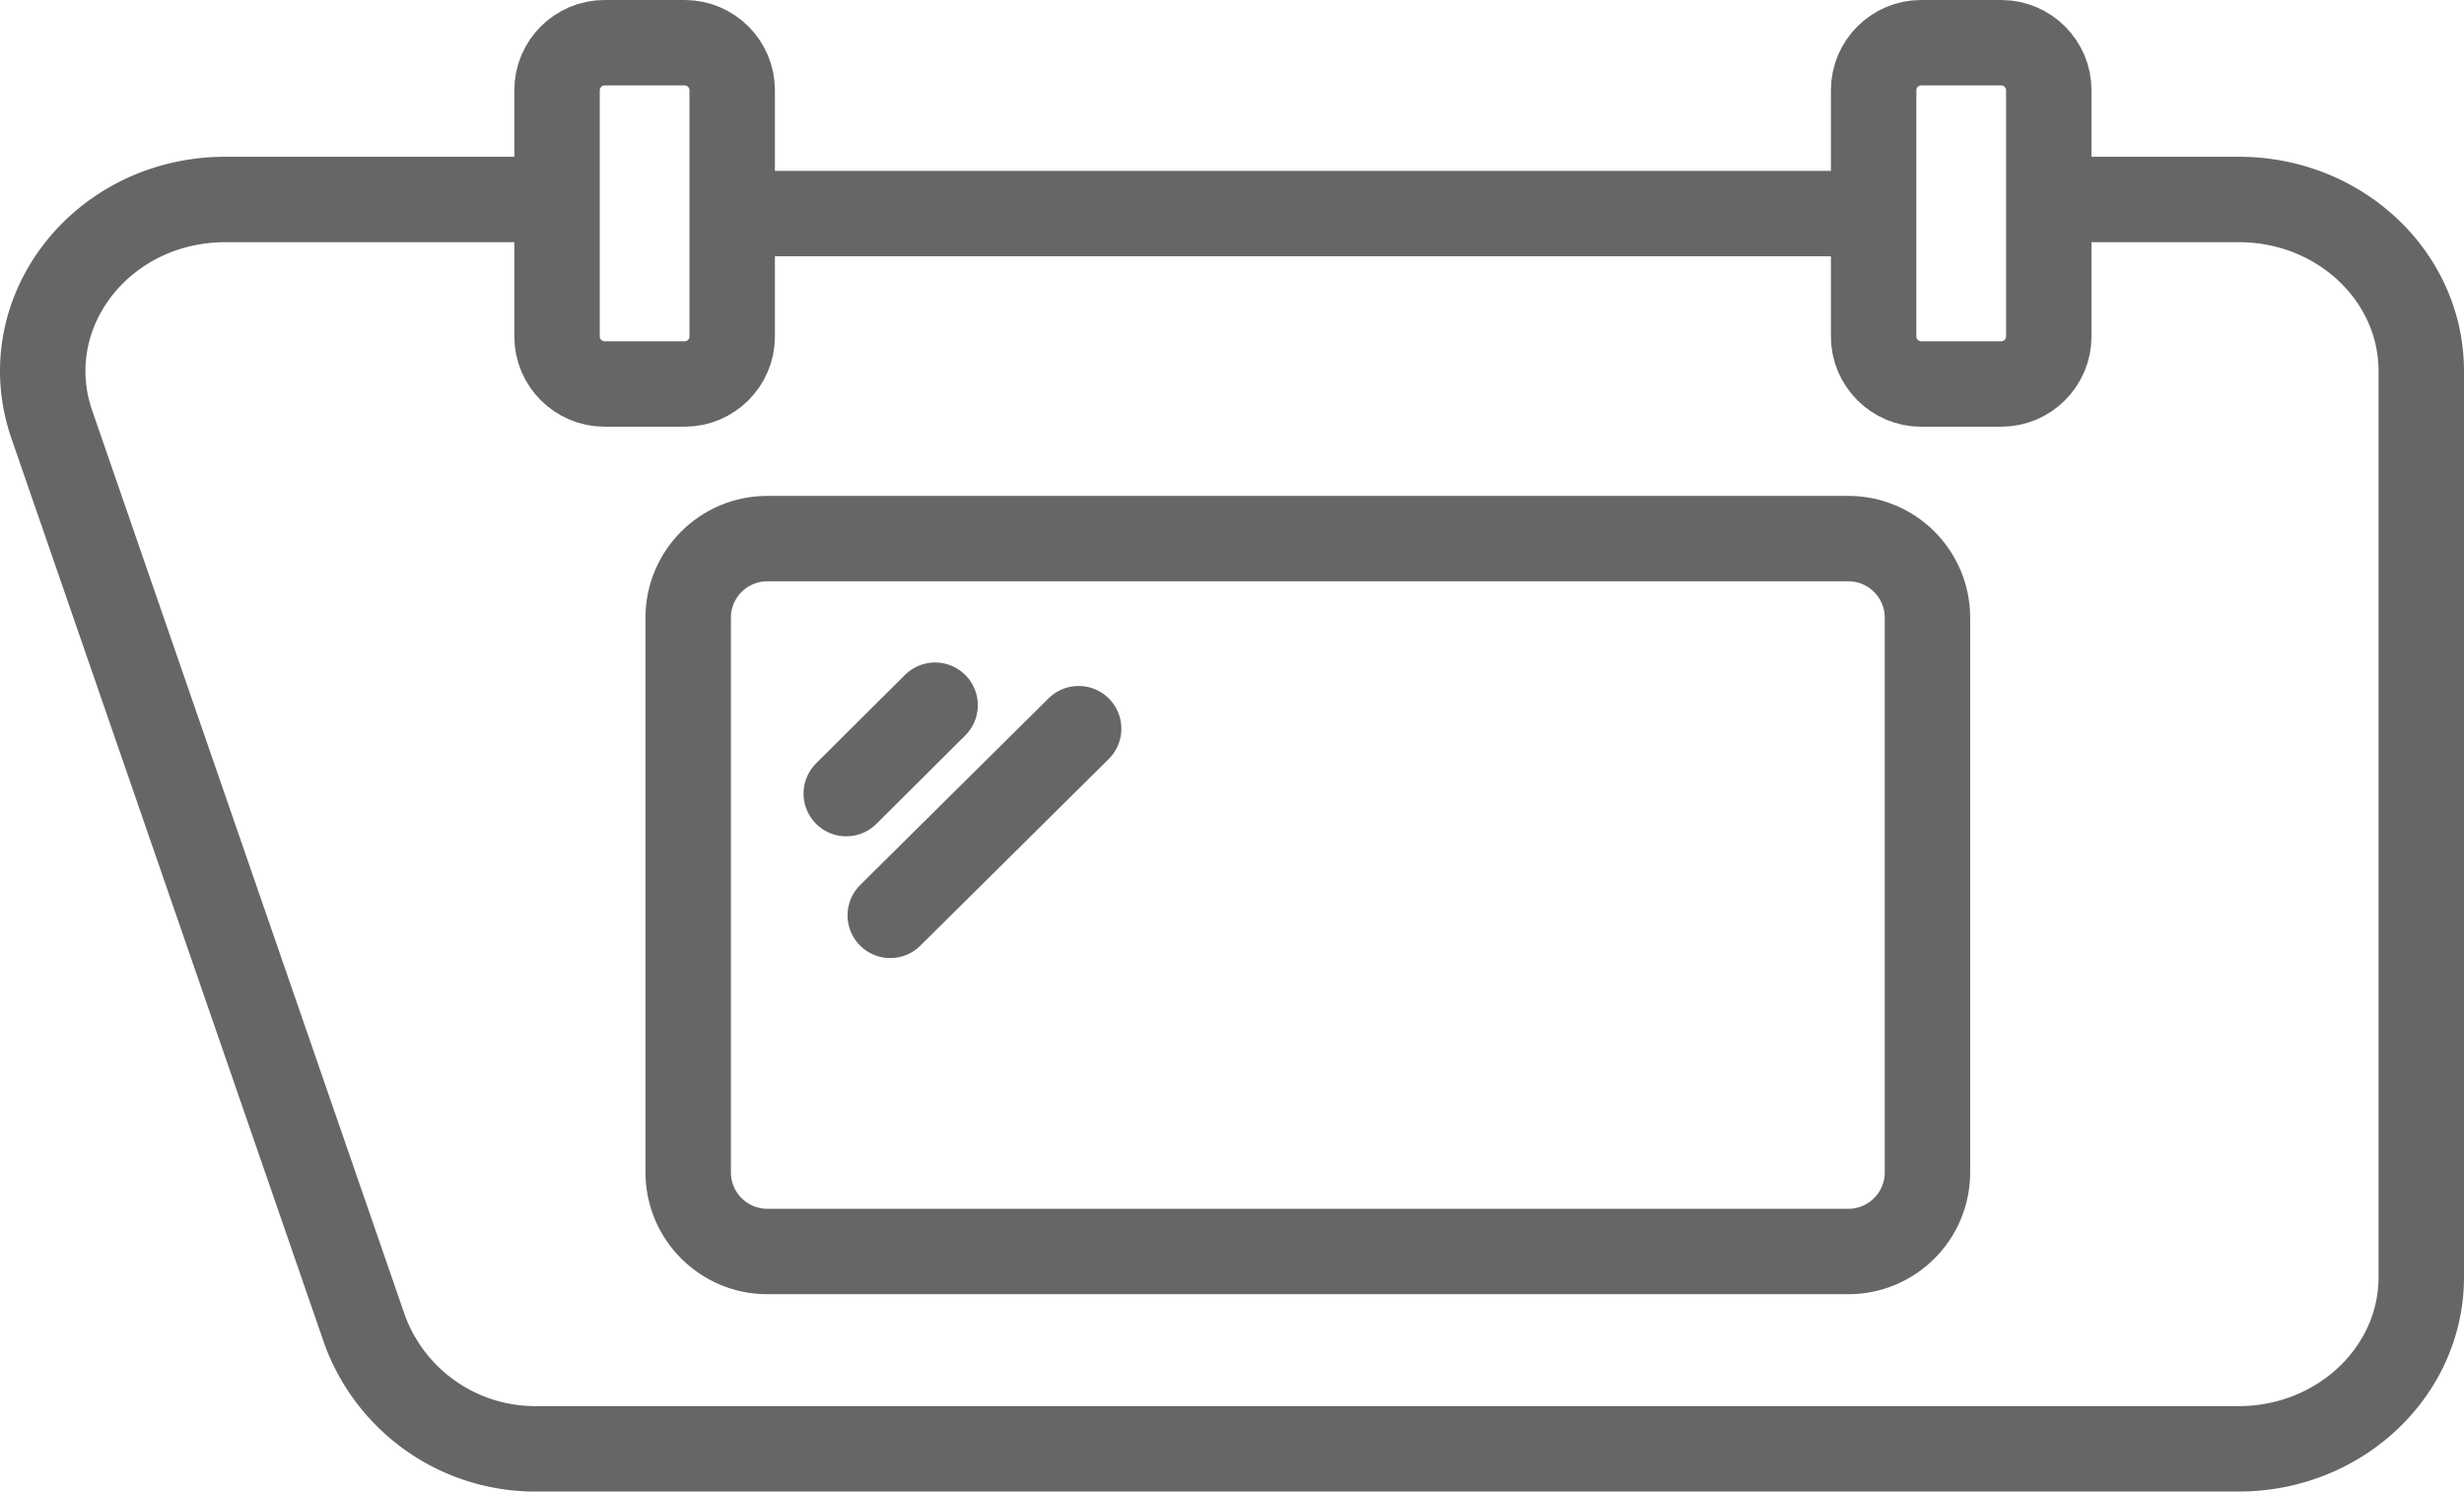
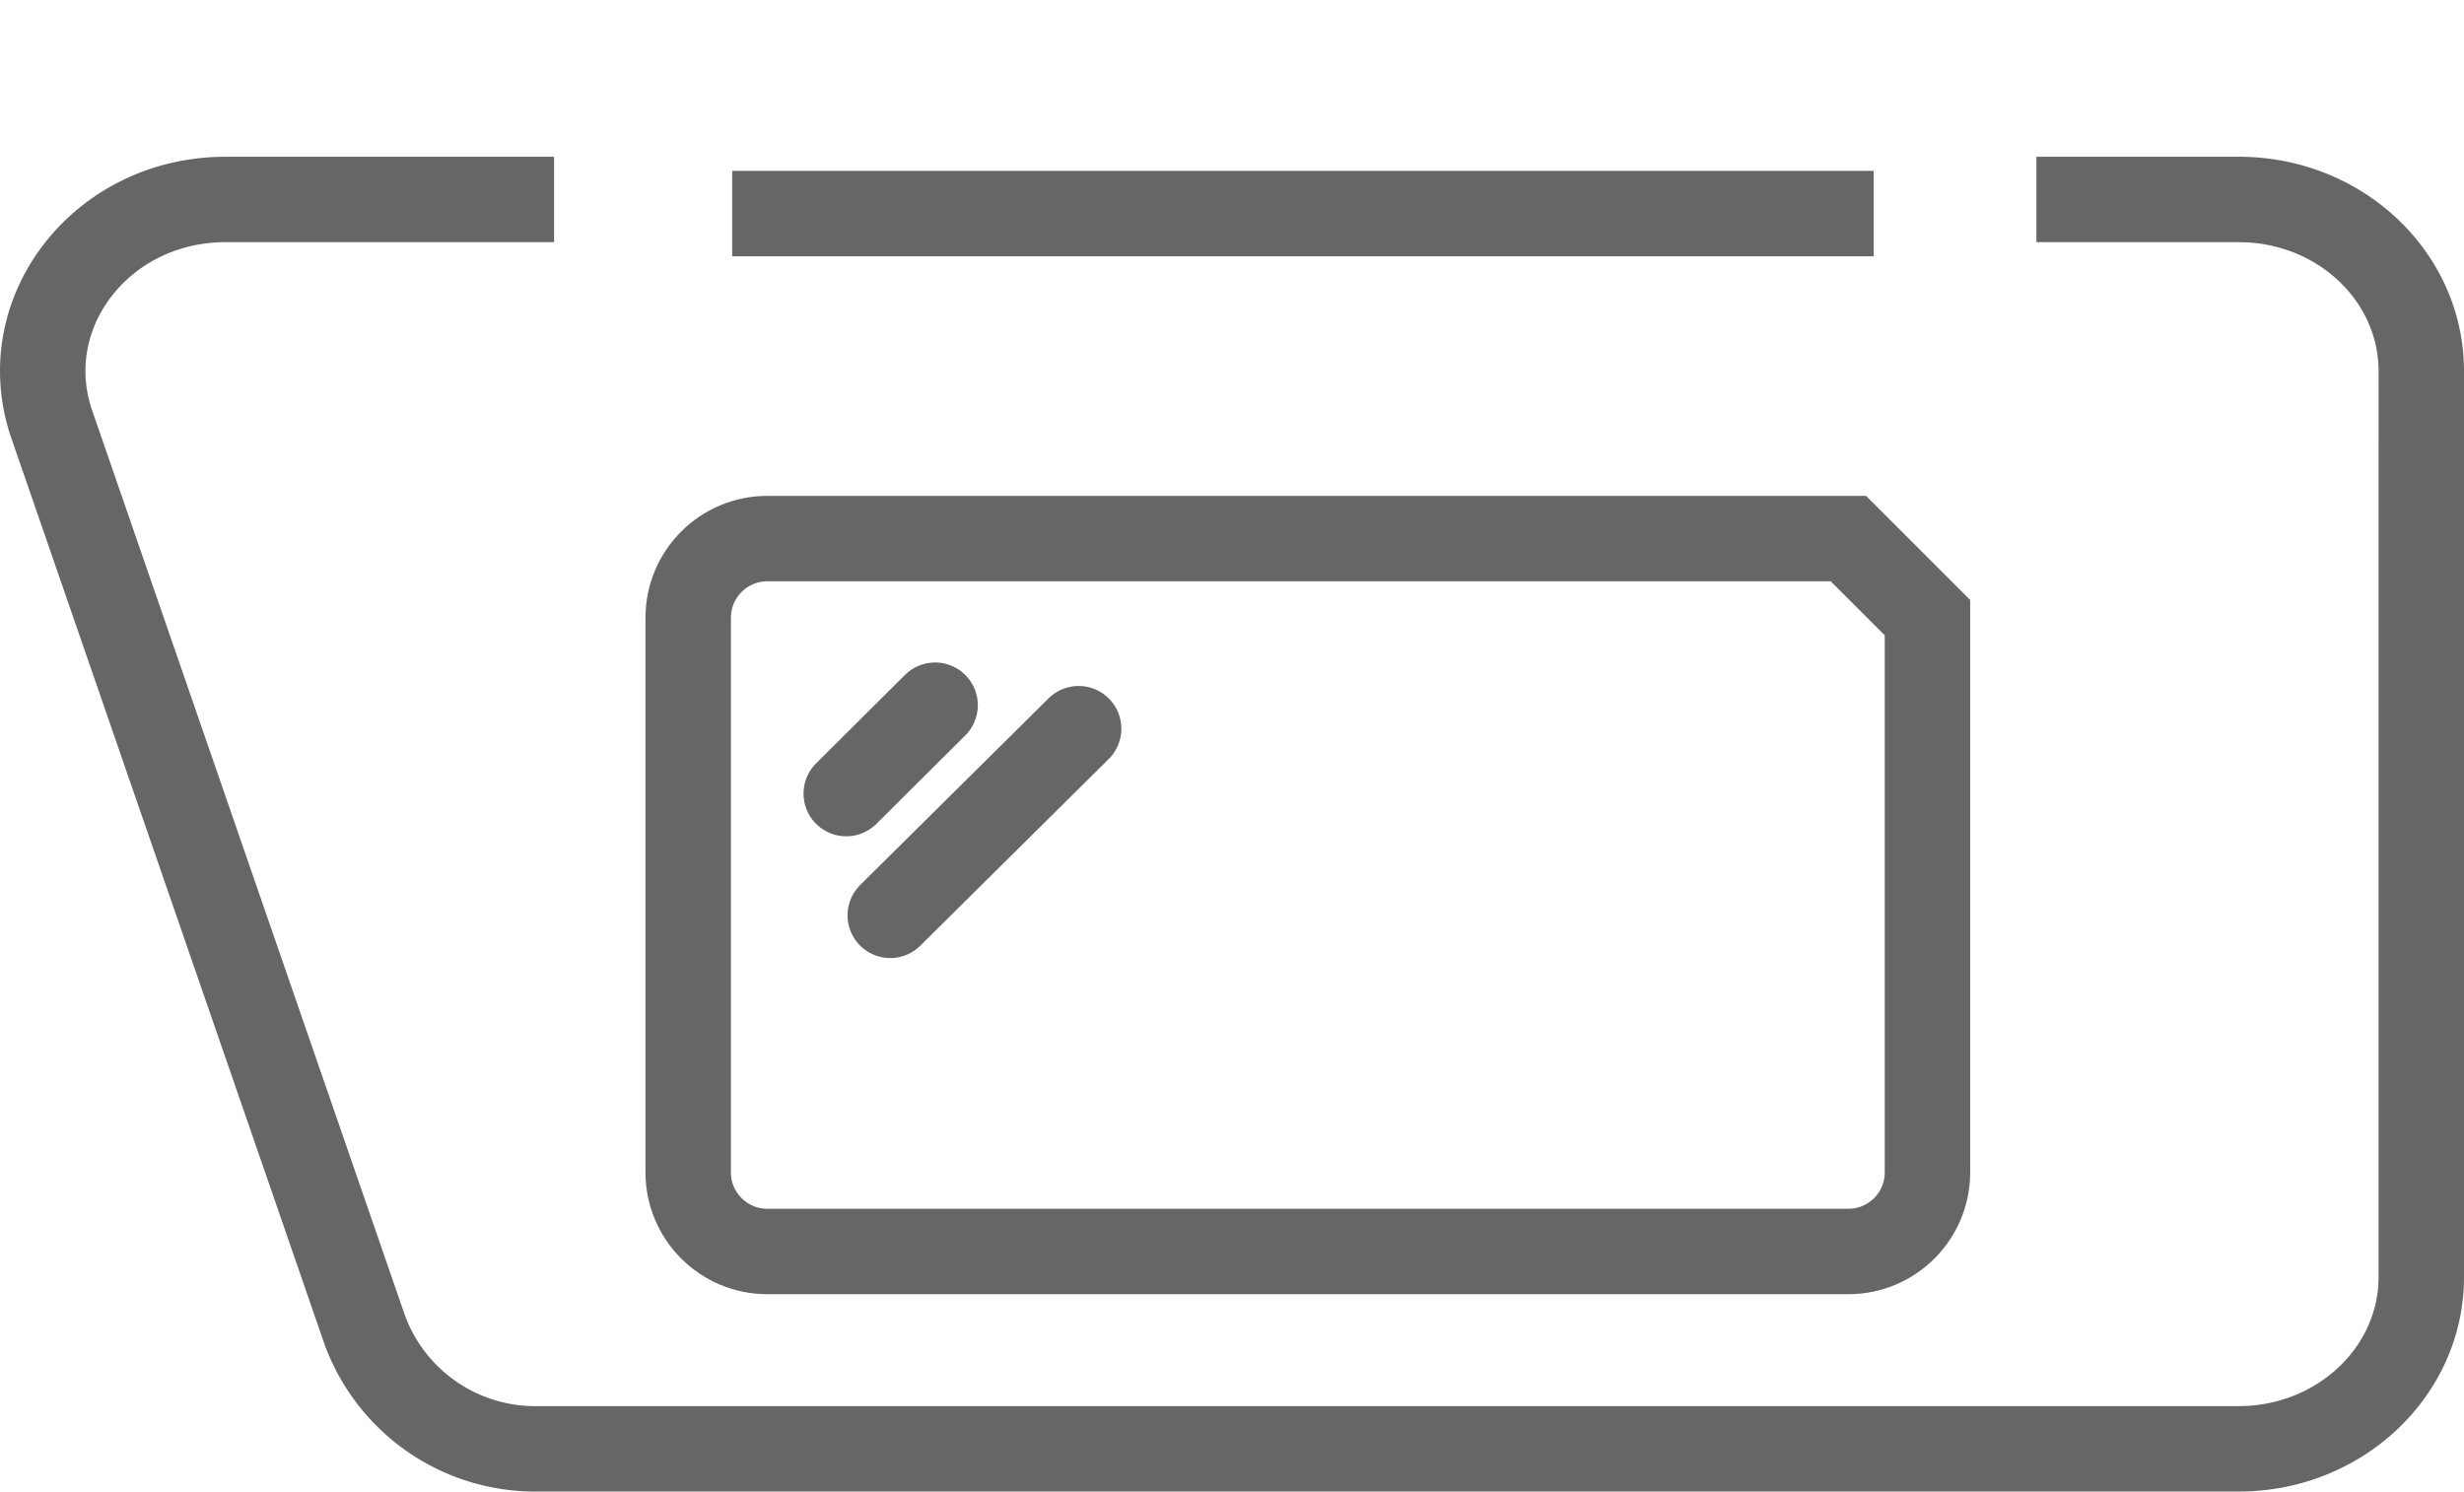
<svg xmlns="http://www.w3.org/2000/svg" data-name="Layer 1" viewBox="0 0 57.68 34.92">
  <path d="M47.67 4.67h4.74c2.36 0 4.27 1.8 4.27 4.02V29.9c0 2.22-1.92 4.02-4.27 4.02H12.6a4.25 4.25 0 0 1-4.06-2.78L1.21 9.93c-.89-2.6 1.16-5.26 4.07-5.26h7.69M43.86 5H17.14" fill="none" stroke="#656666" stroke-miterlimit="10" stroke-width="2" />
-   <path d="M43.27 12.61H17.96c-1.02 0-1.85.83-1.85 1.85v12.99c0 1.02.83 1.85 1.85 1.85h25.31c1.02 0 1.85-.83 1.85-1.85V14.46c0-1.02-.83-1.85-1.85-1.85Z" fill="none" stroke="#656766" stroke-miterlimit="10" stroke-width="2" />
+   <path d="M43.27 12.61H17.96c-1.02 0-1.85.83-1.85 1.85v12.99c0 1.02.83 1.85 1.85 1.85h25.31c1.02 0 1.85-.83 1.85-1.85V14.46Z" fill="none" stroke="#656766" stroke-miterlimit="10" stroke-width="2" />
  <path d="m21.89 16.51-2.08 2.07M25.25 17.06l-4.41 4.37" fill="none" stroke="#656766" stroke-linecap="round" stroke-miterlimit="10" stroke-width="2" />
-   <path d="M16.03 1h-1.88c-.61 0-1.11.5-1.11 1.11v5.77c0 .61.5 1.11 1.11 1.11h1.88c.61 0 1.11-.5 1.11-1.11V2.11c0-.61-.5-1.11-1.11-1.11ZM46.85 1h-1.88c-.61 0-1.11.5-1.11 1.11v5.77c0 .61.5 1.11 1.11 1.11h1.88c.61 0 1.11-.5 1.11-1.11V2.11c0-.61-.5-1.11-1.11-1.11Z" fill="none" stroke="#656766" stroke-miterlimit="10" stroke-width="2" />
</svg>